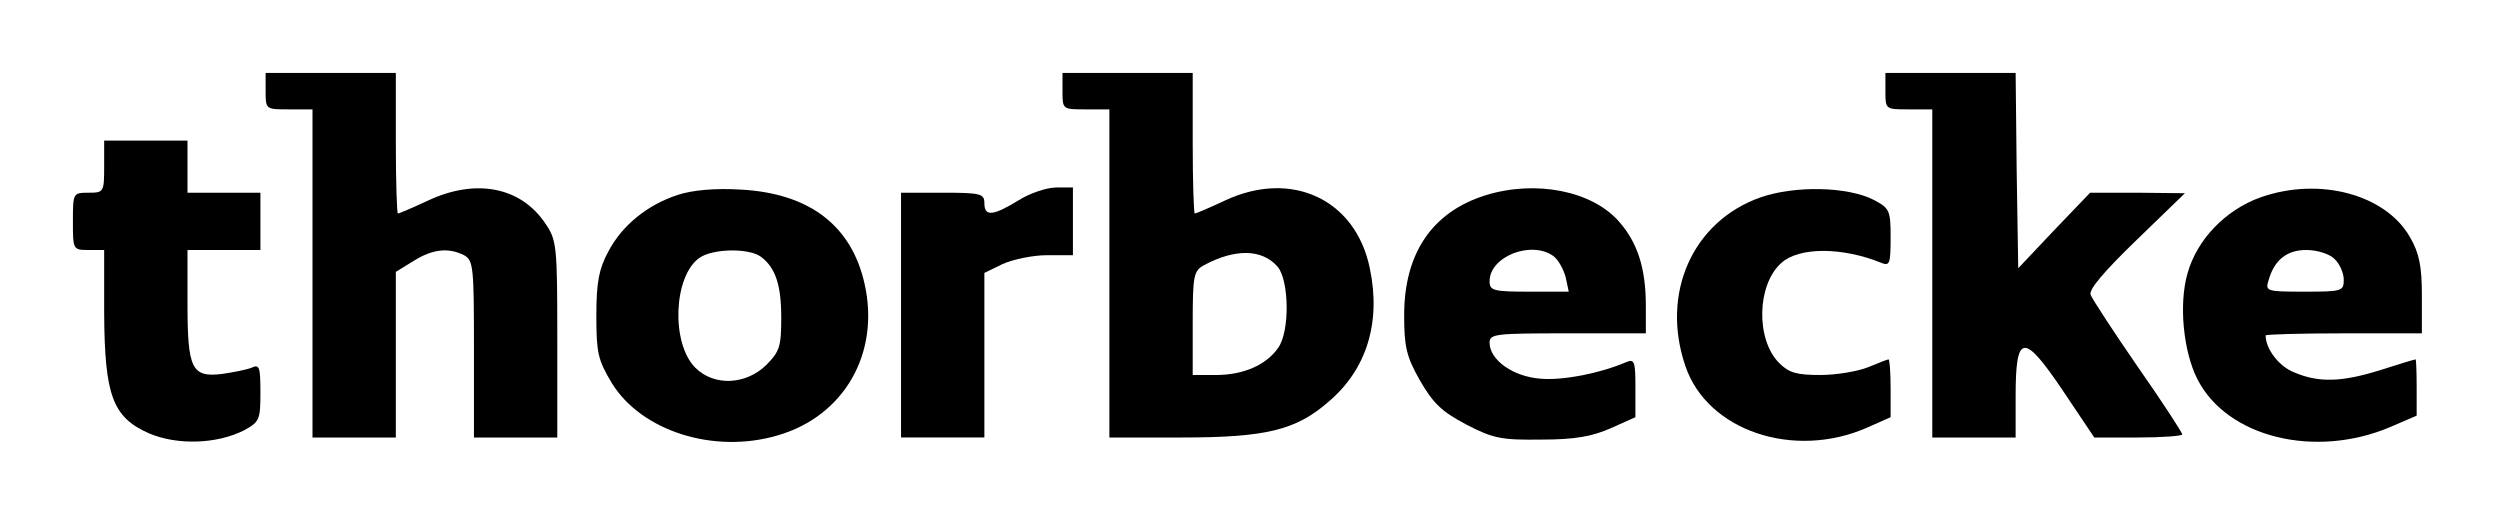
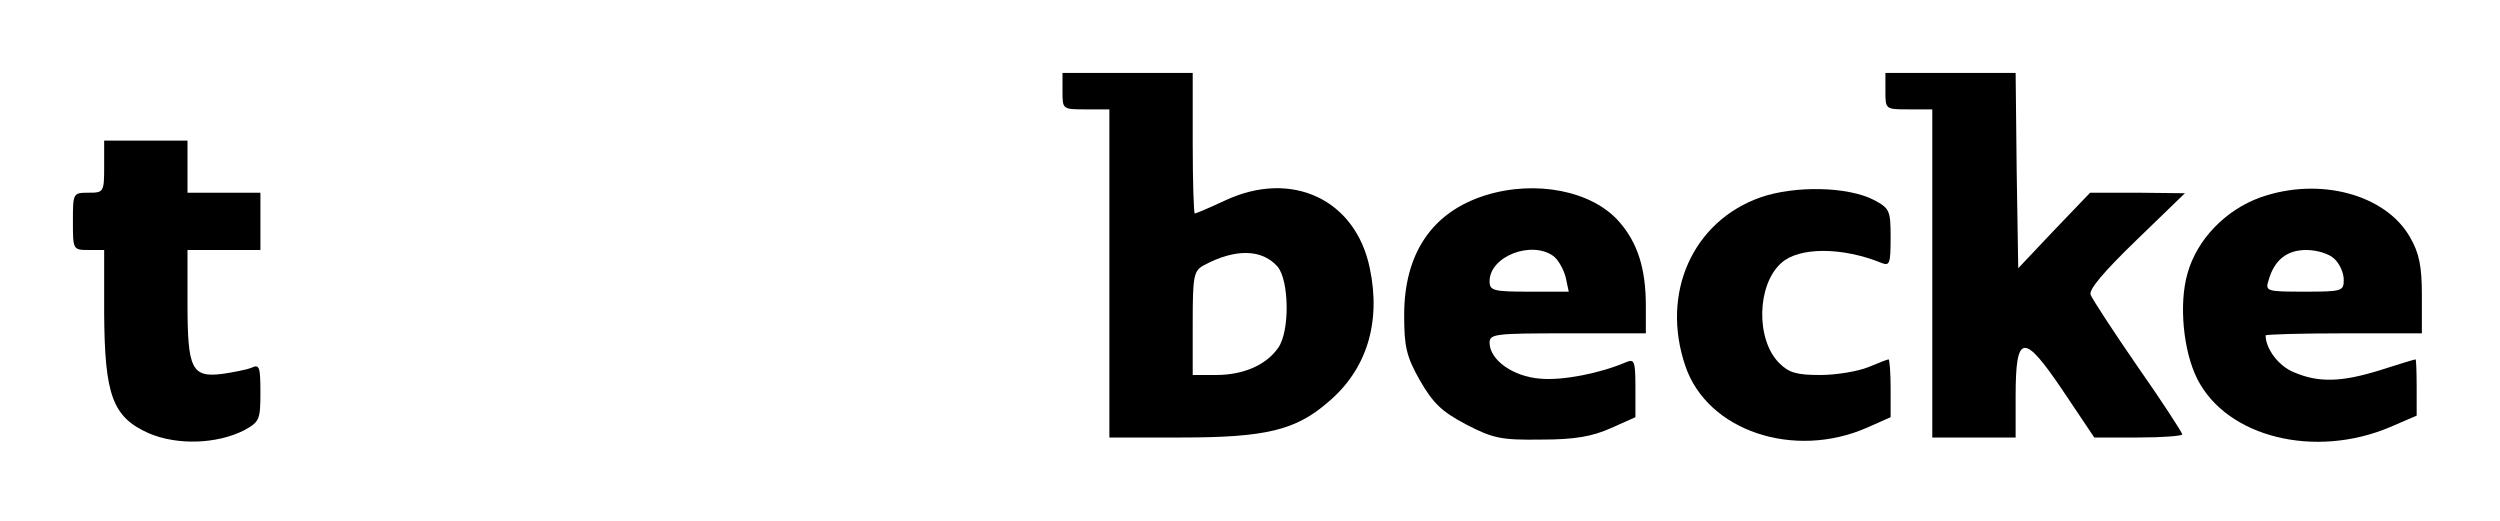
<svg xmlns="http://www.w3.org/2000/svg" version="1.0" width="480pt" height="100pt" viewBox="0 0 480 100" preserveAspectRatio="xMidYMid meet">
  <g transform="translate(0,100) scale(0.1,-0.1)" fill="#000000" stroke="none">
-     <path d="M510 825 c0 -35 0 -35 45 -35 l45 0 0 -315 0 -315 80 0 80 0 0 159 0 159 34 21 c37 23 67 26 97 11 18 -10 19 -23 19 -180 l0 -170 80 0 80 0 0 189 c0 179 -1 190 -23 222 -47 70 -133 87 -225 44 -30 -14 -56 -25 -58 -25 -2 0 -4 61 -4 135 l0 135 -125 0 -125 0 0 -35z" />
    <path d="M2040 825 c0 -35 0 -35 45 -35 l45 0 0 -315 0 -315 139 0 c161 0 219 14 281 68 74 62 102 153 80 257 -27 132 -150 190 -278 130 -30 -14 -56 -25 -58 -25 -2 0 -4 61 -4 135 l0 135 -125 0 -125 0 0 -35z m413 -337 c22 -26 24 -124 1 -156 -23 -33 -67 -52 -119 -52 l-45 0 0 100 c0 92 2 100 22 111 60 32 111 31 141 -3z" />
    <path d="M3620 825 c0 -35 0 -35 45 -35 l45 0 0 -315 0 -315 80 0 80 0 0 79 c0 121 15 123 90 12 l61 -91 84 0 c47 0 85 3 85 6 0 3 -38 62 -85 129 -47 68 -88 131 -91 139 -4 10 26 45 88 105 l93 90 -91 1 -91 0 -69 -72 -69 -73 -3 188 -2 187 -125 0 -125 0 0 -35z" />
    <path d="M200 680 c0 -49 -1 -50 -30 -50 -30 0 -30 -1 -30 -55 0 -54 0 -55 30 -55 l30 0 0 -122 c1 -157 16 -199 86 -230 54 -23 130 -21 183 6 29 16 31 20 31 72 0 50 -2 55 -17 48 -10 -4 -36 -9 -57 -12 -58 -7 -66 10 -66 135 l0 103 70 0 70 0 0 55 0 55 -70 0 -70 0 0 50 0 50 -80 0 -80 0 0 -50z" />
-     <path d="M1302 626 c-59 -19 -108 -59 -134 -109 -18 -33 -23 -59 -23 -123 0 -72 3 -85 30 -130 57 -92 196 -136 318 -100 128 37 197 158 167 291 -25 112 -106 174 -238 181 -49 3 -92 -1 -120 -10z m159 -119 c28 -21 39 -54 39 -117 0 -55 -3 -65 -29 -91 -39 -38 -100 -41 -136 -5 -47 47 -42 176 8 211 26 18 95 19 118 2z" />
-     <path d="M1955 615 c-49 -30 -65 -31 -65 -5 0 18 -7 20 -80 20 l-80 0 0 -235 0 -235 80 0 80 0 0 158 0 158 35 17 c20 9 58 17 85 17 l50 0 0 65 0 65 -32 0 c-18 0 -51 -11 -73 -25z" />
    <path d="M2852 625 c-102 -32 -156 -111 -156 -230 0 -60 4 -79 30 -125 26 -45 42 -60 89 -85 52 -27 68 -30 144 -29 65 0 98 6 134 22 l47 21 0 57 c0 50 -2 55 -17 49 -51 -22 -123 -36 -166 -32 -52 4 -97 36 -97 69 0 17 11 18 150 18 l150 0 0 53 c0 72 -16 121 -51 161 -52 60 -161 81 -257 51z m131 -117 c9 -7 19 -25 23 -40 l6 -28 -76 0 c-69 0 -76 2 -76 20 0 48 81 79 123 48z" />
    <path d="M3380 621 c-130 -46 -192 -184 -144 -324 42 -124 208 -180 349 -118 l45 20 0 55 c0 31 -2 56 -4 56 -2 0 -20 -7 -39 -15 -20 -8 -61 -15 -92 -15 -45 0 -60 4 -79 23 -45 45 -43 150 4 192 34 31 117 31 193 0 15 -6 17 -1 17 49 0 52 -2 56 -32 72 -50 26 -152 28 -218 5z" />
    <path d="M4340 621 c-67 -24 -122 -81 -140 -146 -17 -59 -8 -150 19 -203 57 -112 226 -153 370 -92 l51 22 0 54 c0 30 -1 54 -2 54 -2 0 -32 -9 -66 -20 -76 -24 -120 -25 -167 -5 -29 11 -55 45 -55 71 0 2 68 4 150 4 l150 0 0 73 c0 56 -5 81 -23 112 -47 82 -174 116 -287 76z m142 -118 c10 -9 18 -27 18 -40 0 -22 -3 -23 -76 -23 -74 0 -75 1 -68 23 11 38 35 57 72 57 20 0 44 -7 54 -17z" />
  </g>
</svg>